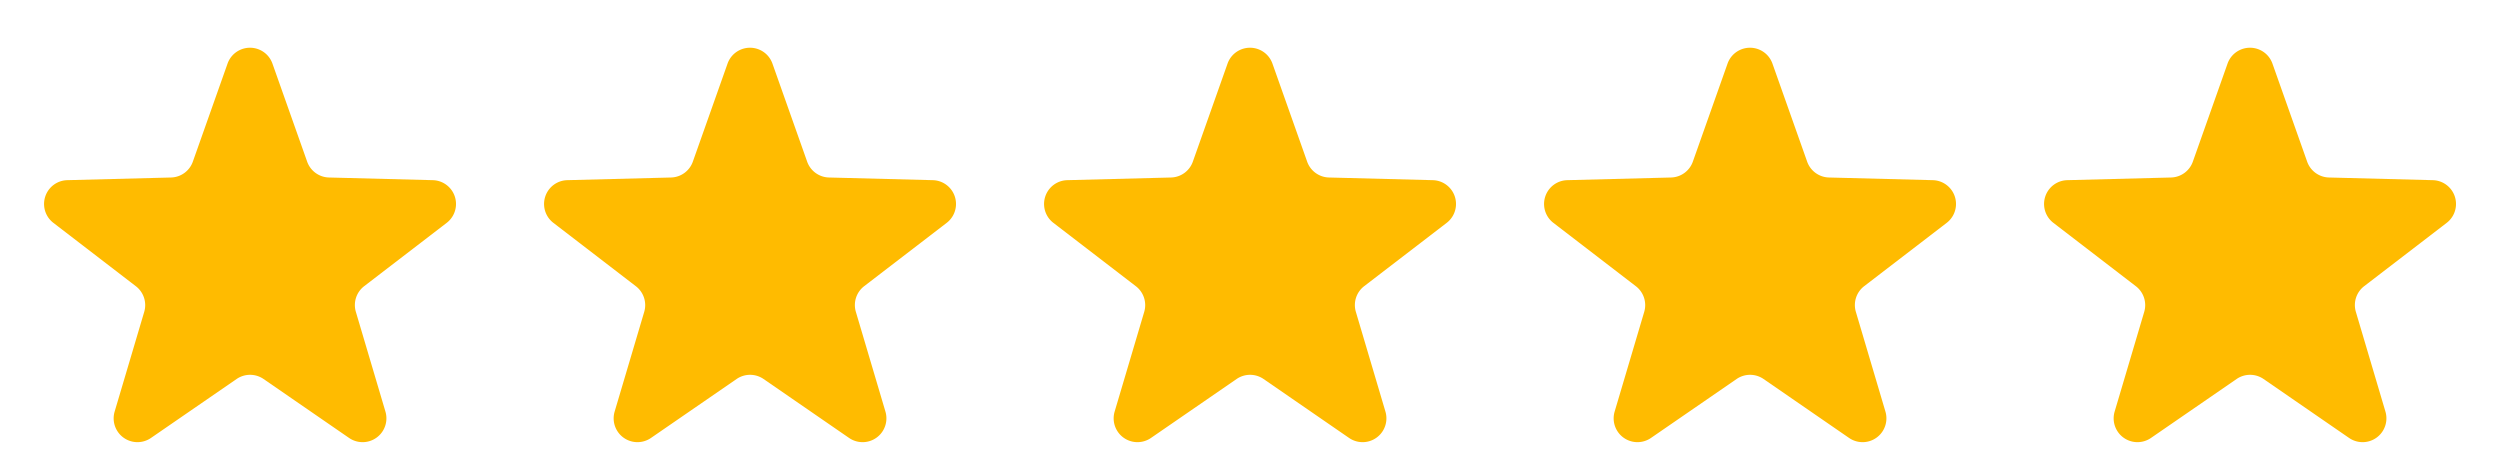
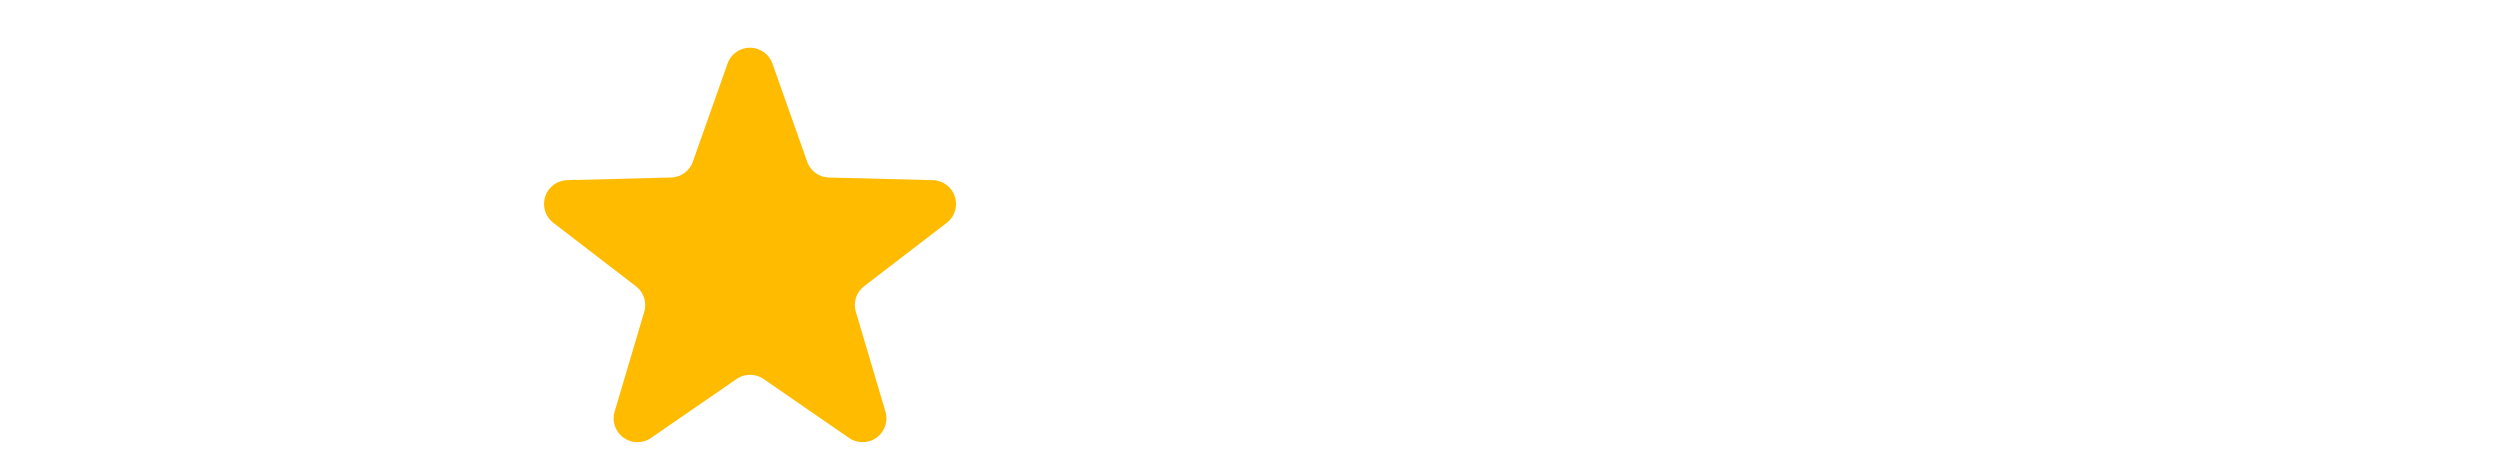
<svg xmlns="http://www.w3.org/2000/svg" width="105" height="20" viewBox="0 0 105 20">
  <g id="stars" transform="translate(-355 -2613)">
-     <path id="Polygon_6" data-name="Polygon 6" d="M9.557,2.672a1,1,0,0,1,1.886,0L12.9,6.788a1,1,0,0,0,.917.667l4.361.112a1,1,0,0,1,.583,1.793l-3.465,2.659a1,1,0,0,0-.35,1.078l1.242,4.189a1,1,0,0,1-1.526,1.108l-3.591-2.475a1,1,0,0,0-1.135,0L6.341,18.394a1,1,0,0,1-1.526-1.108L6.057,13.1a1,1,0,0,0-.35-1.078L2.242,9.36a1,1,0,0,1,.583-1.793l4.361-.112A1,1,0,0,0,8.1,6.788Z" transform="translate(355 2613)" fill="#fb0" />
    <path id="Polygon_7" data-name="Polygon 7" d="M9.557,2.672a1,1,0,0,1,1.886,0L12.9,6.788a1,1,0,0,0,.917.667l4.361.112a1,1,0,0,1,.583,1.793l-3.465,2.659a1,1,0,0,0-.35,1.078l1.242,4.189a1,1,0,0,1-1.526,1.108l-3.591-2.475a1,1,0,0,0-1.135,0L6.341,18.394a1,1,0,0,1-1.526-1.108L6.057,13.1a1,1,0,0,0-.35-1.078L2.242,9.36a1,1,0,0,1,.583-1.793l4.361-.112A1,1,0,0,0,8.1,6.788Z" transform="translate(376 2613)" fill="#fb0" />
-     <path id="Polygon_8" data-name="Polygon 8" d="M9.557,2.672a1,1,0,0,1,1.886,0L12.9,6.788a1,1,0,0,0,.917.667l4.361.112a1,1,0,0,1,.583,1.793l-3.465,2.659a1,1,0,0,0-.35,1.078l1.242,4.189a1,1,0,0,1-1.526,1.108l-3.591-2.475a1,1,0,0,0-1.135,0L6.341,18.394a1,1,0,0,1-1.526-1.108L6.057,13.1a1,1,0,0,0-.35-1.078L2.242,9.36a1,1,0,0,1,.583-1.793l4.361-.112A1,1,0,0,0,8.1,6.788Z" transform="translate(397 2613)" fill="#fb0" />
-     <path id="Polygon_9" data-name="Polygon 9" d="M9.557,2.672a1,1,0,0,1,1.886,0L12.9,6.788a1,1,0,0,0,.917.667l4.361.112a1,1,0,0,1,.583,1.793l-3.465,2.659a1,1,0,0,0-.35,1.078l1.242,4.189a1,1,0,0,1-1.526,1.108l-3.591-2.475a1,1,0,0,0-1.135,0L6.341,18.394a1,1,0,0,1-1.526-1.108L6.057,13.1a1,1,0,0,0-.35-1.078L2.242,9.36a1,1,0,0,1,.583-1.793l4.361-.112A1,1,0,0,0,8.1,6.788Z" transform="translate(418 2613)" fill="#fb0" />
-     <path id="Polygon_10" data-name="Polygon 10" d="M9.557,2.672a1,1,0,0,1,1.886,0L12.9,6.788a1,1,0,0,0,.917.667l4.361.112a1,1,0,0,1,.583,1.793l-3.465,2.659a1,1,0,0,0-.35,1.078l1.242,4.189a1,1,0,0,1-1.526,1.108l-3.591-2.475a1,1,0,0,0-1.135,0L6.341,18.394a1,1,0,0,1-1.526-1.108L6.057,13.1a1,1,0,0,0-.35-1.078L2.242,9.36a1,1,0,0,1,.583-1.793l4.361-.112A1,1,0,0,0,8.1,6.788Z" transform="translate(439 2613)" fill="#fb0" />
  </g>
</svg>